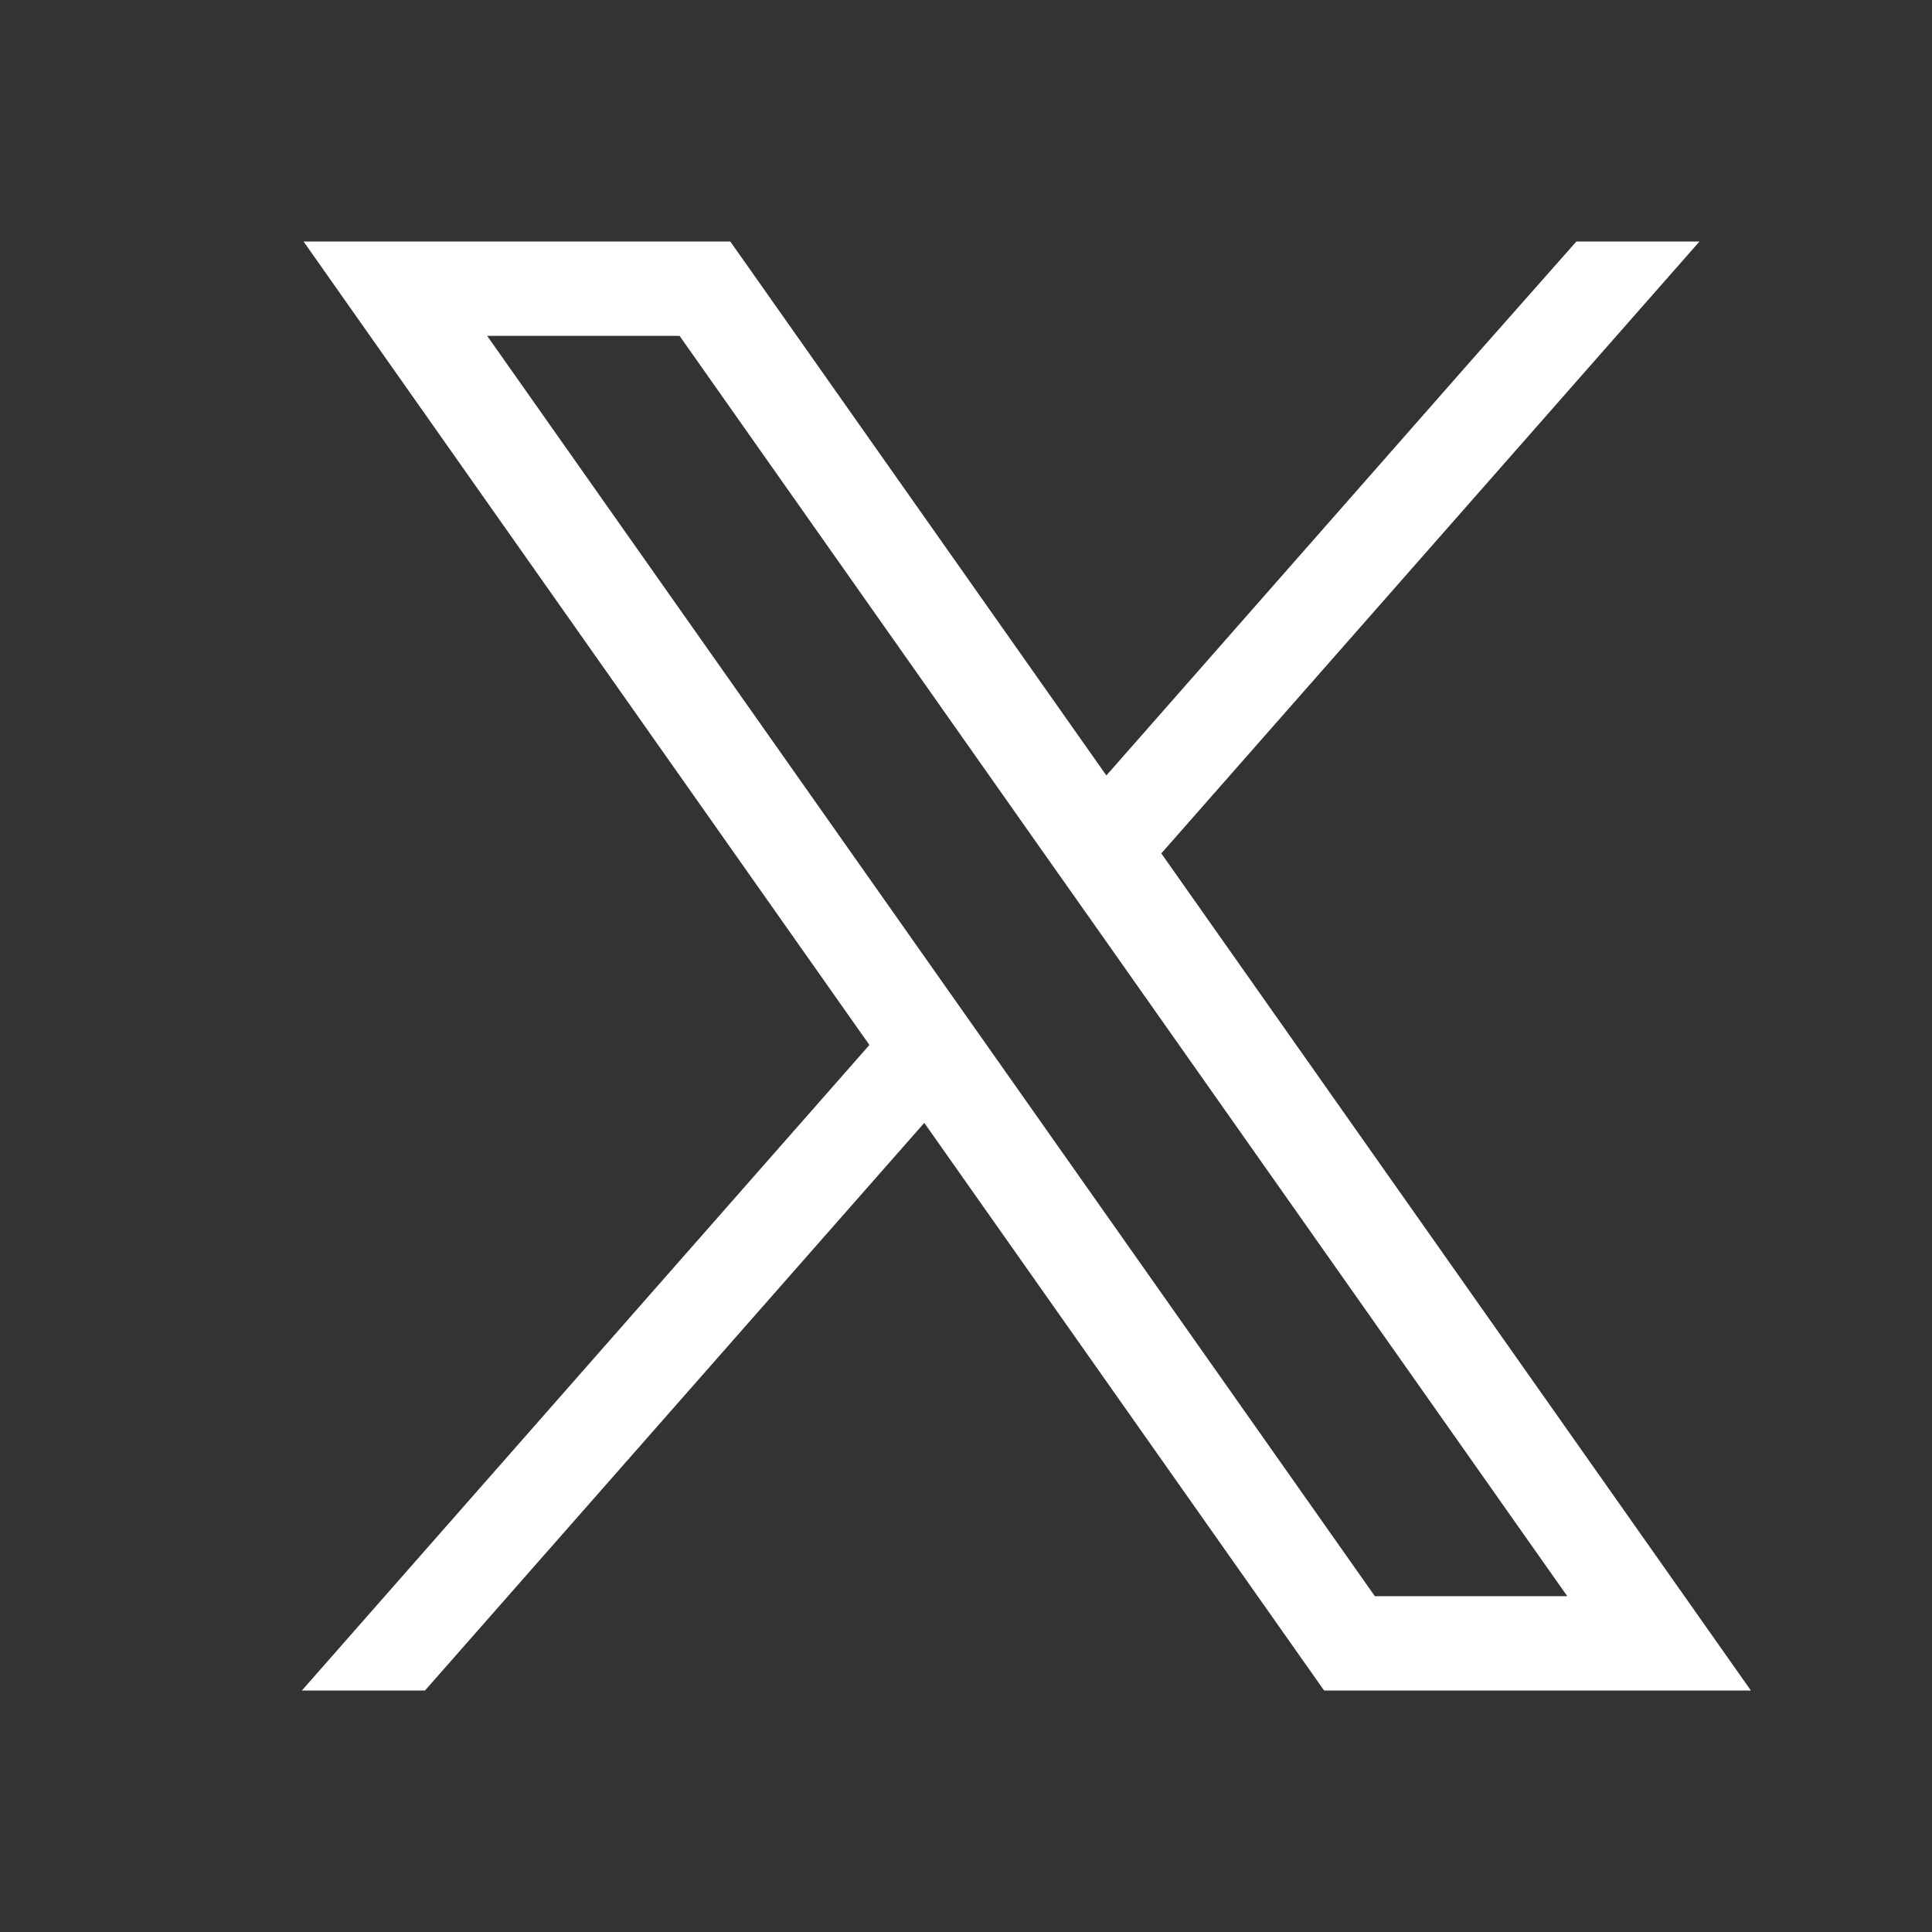
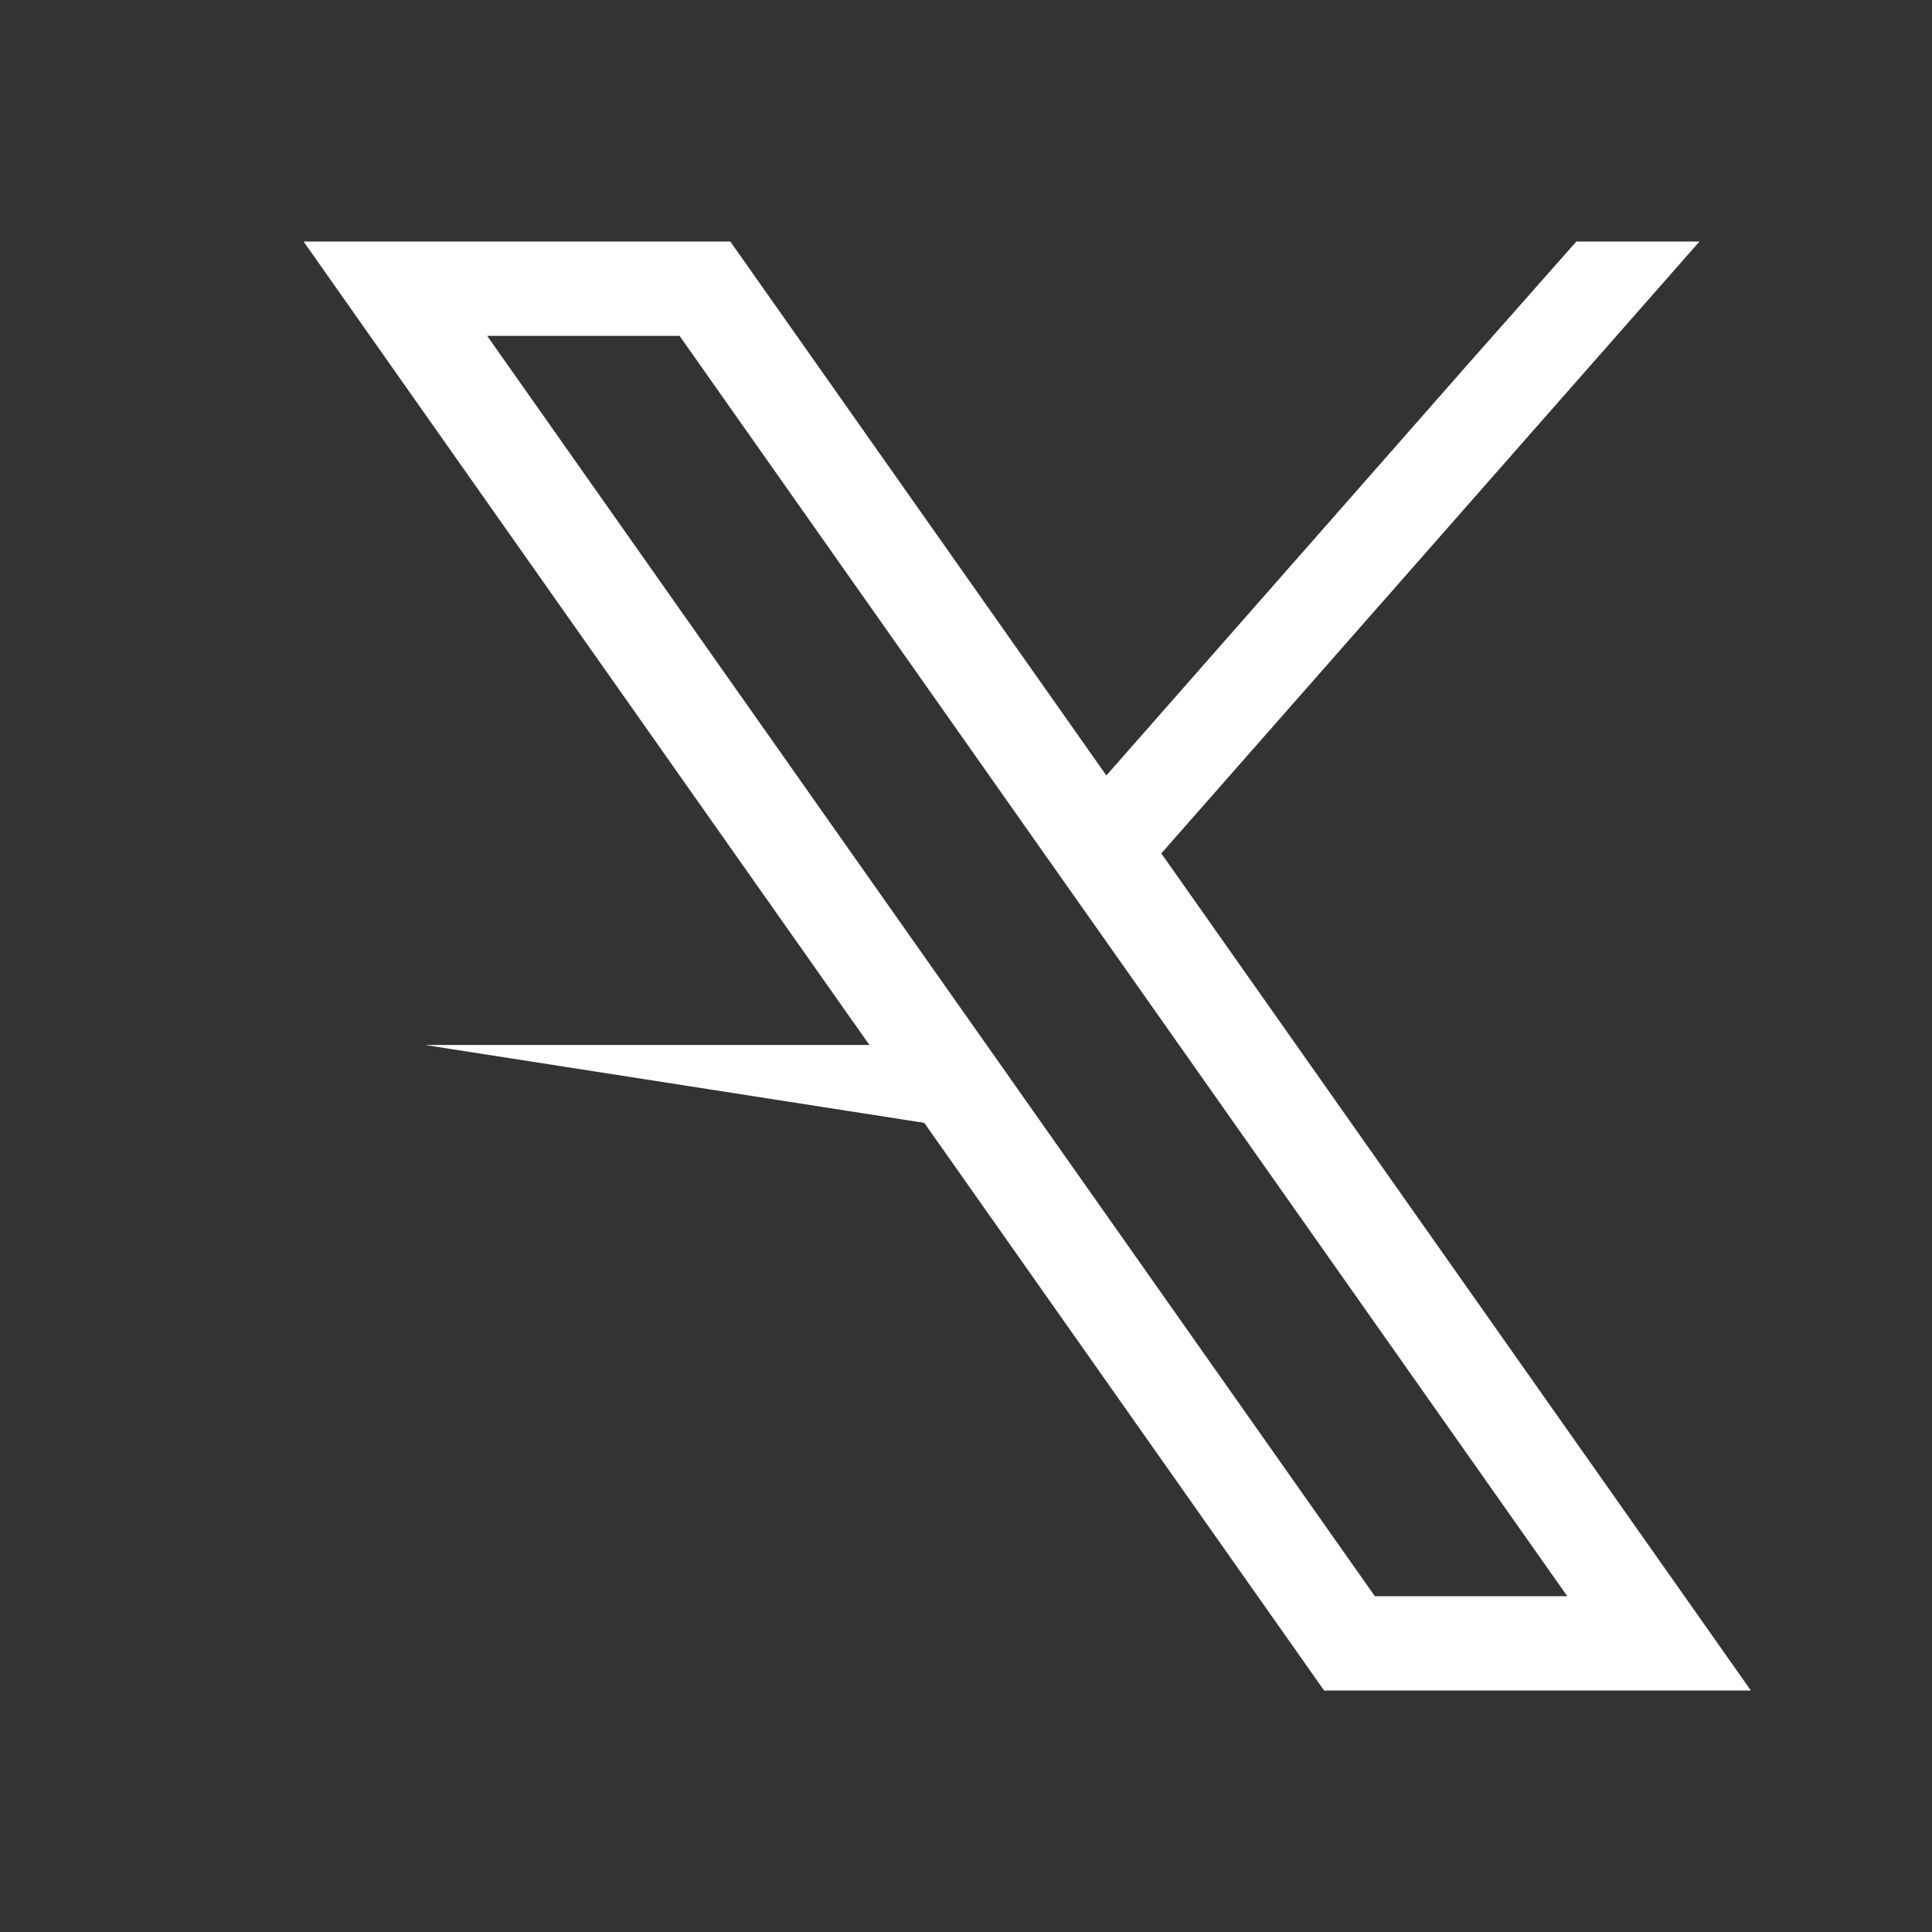
<svg xmlns="http://www.w3.org/2000/svg" width="32" height="32" viewBox="0 0 32 32" fill="none">
  <rect x="0" y="0" width="32" height="32" fill="#333333" stroke="none" />
-   <path d="M27.276 25.552L19.235 14.135L28.149 4H26.11L24.364 5.975L18.325 12.844L12.573 4.677L12.096 4H5.028L6.751 6.448L14.4 17.308L5 28H7.039L15.309 18.598L21.455 27.324L21.931 28H29L27.276 25.552ZM22.772 26.438L16.387 17.372L15.478 16.082L8.069 5.563H11.256L17.247 14.07L18.157 15.36L25.959 26.438H22.772Z" fill="white" />
+   <path d="M27.276 25.552L19.235 14.135L28.149 4H26.11L24.364 5.975L18.325 12.844L12.573 4.677L12.096 4H5.028L6.751 6.448L14.4 17.308H7.039L15.309 18.598L21.455 27.324L21.931 28H29L27.276 25.552ZM22.772 26.438L16.387 17.372L15.478 16.082L8.069 5.563H11.256L17.247 14.07L18.157 15.36L25.959 26.438H22.772Z" fill="white" />
</svg>